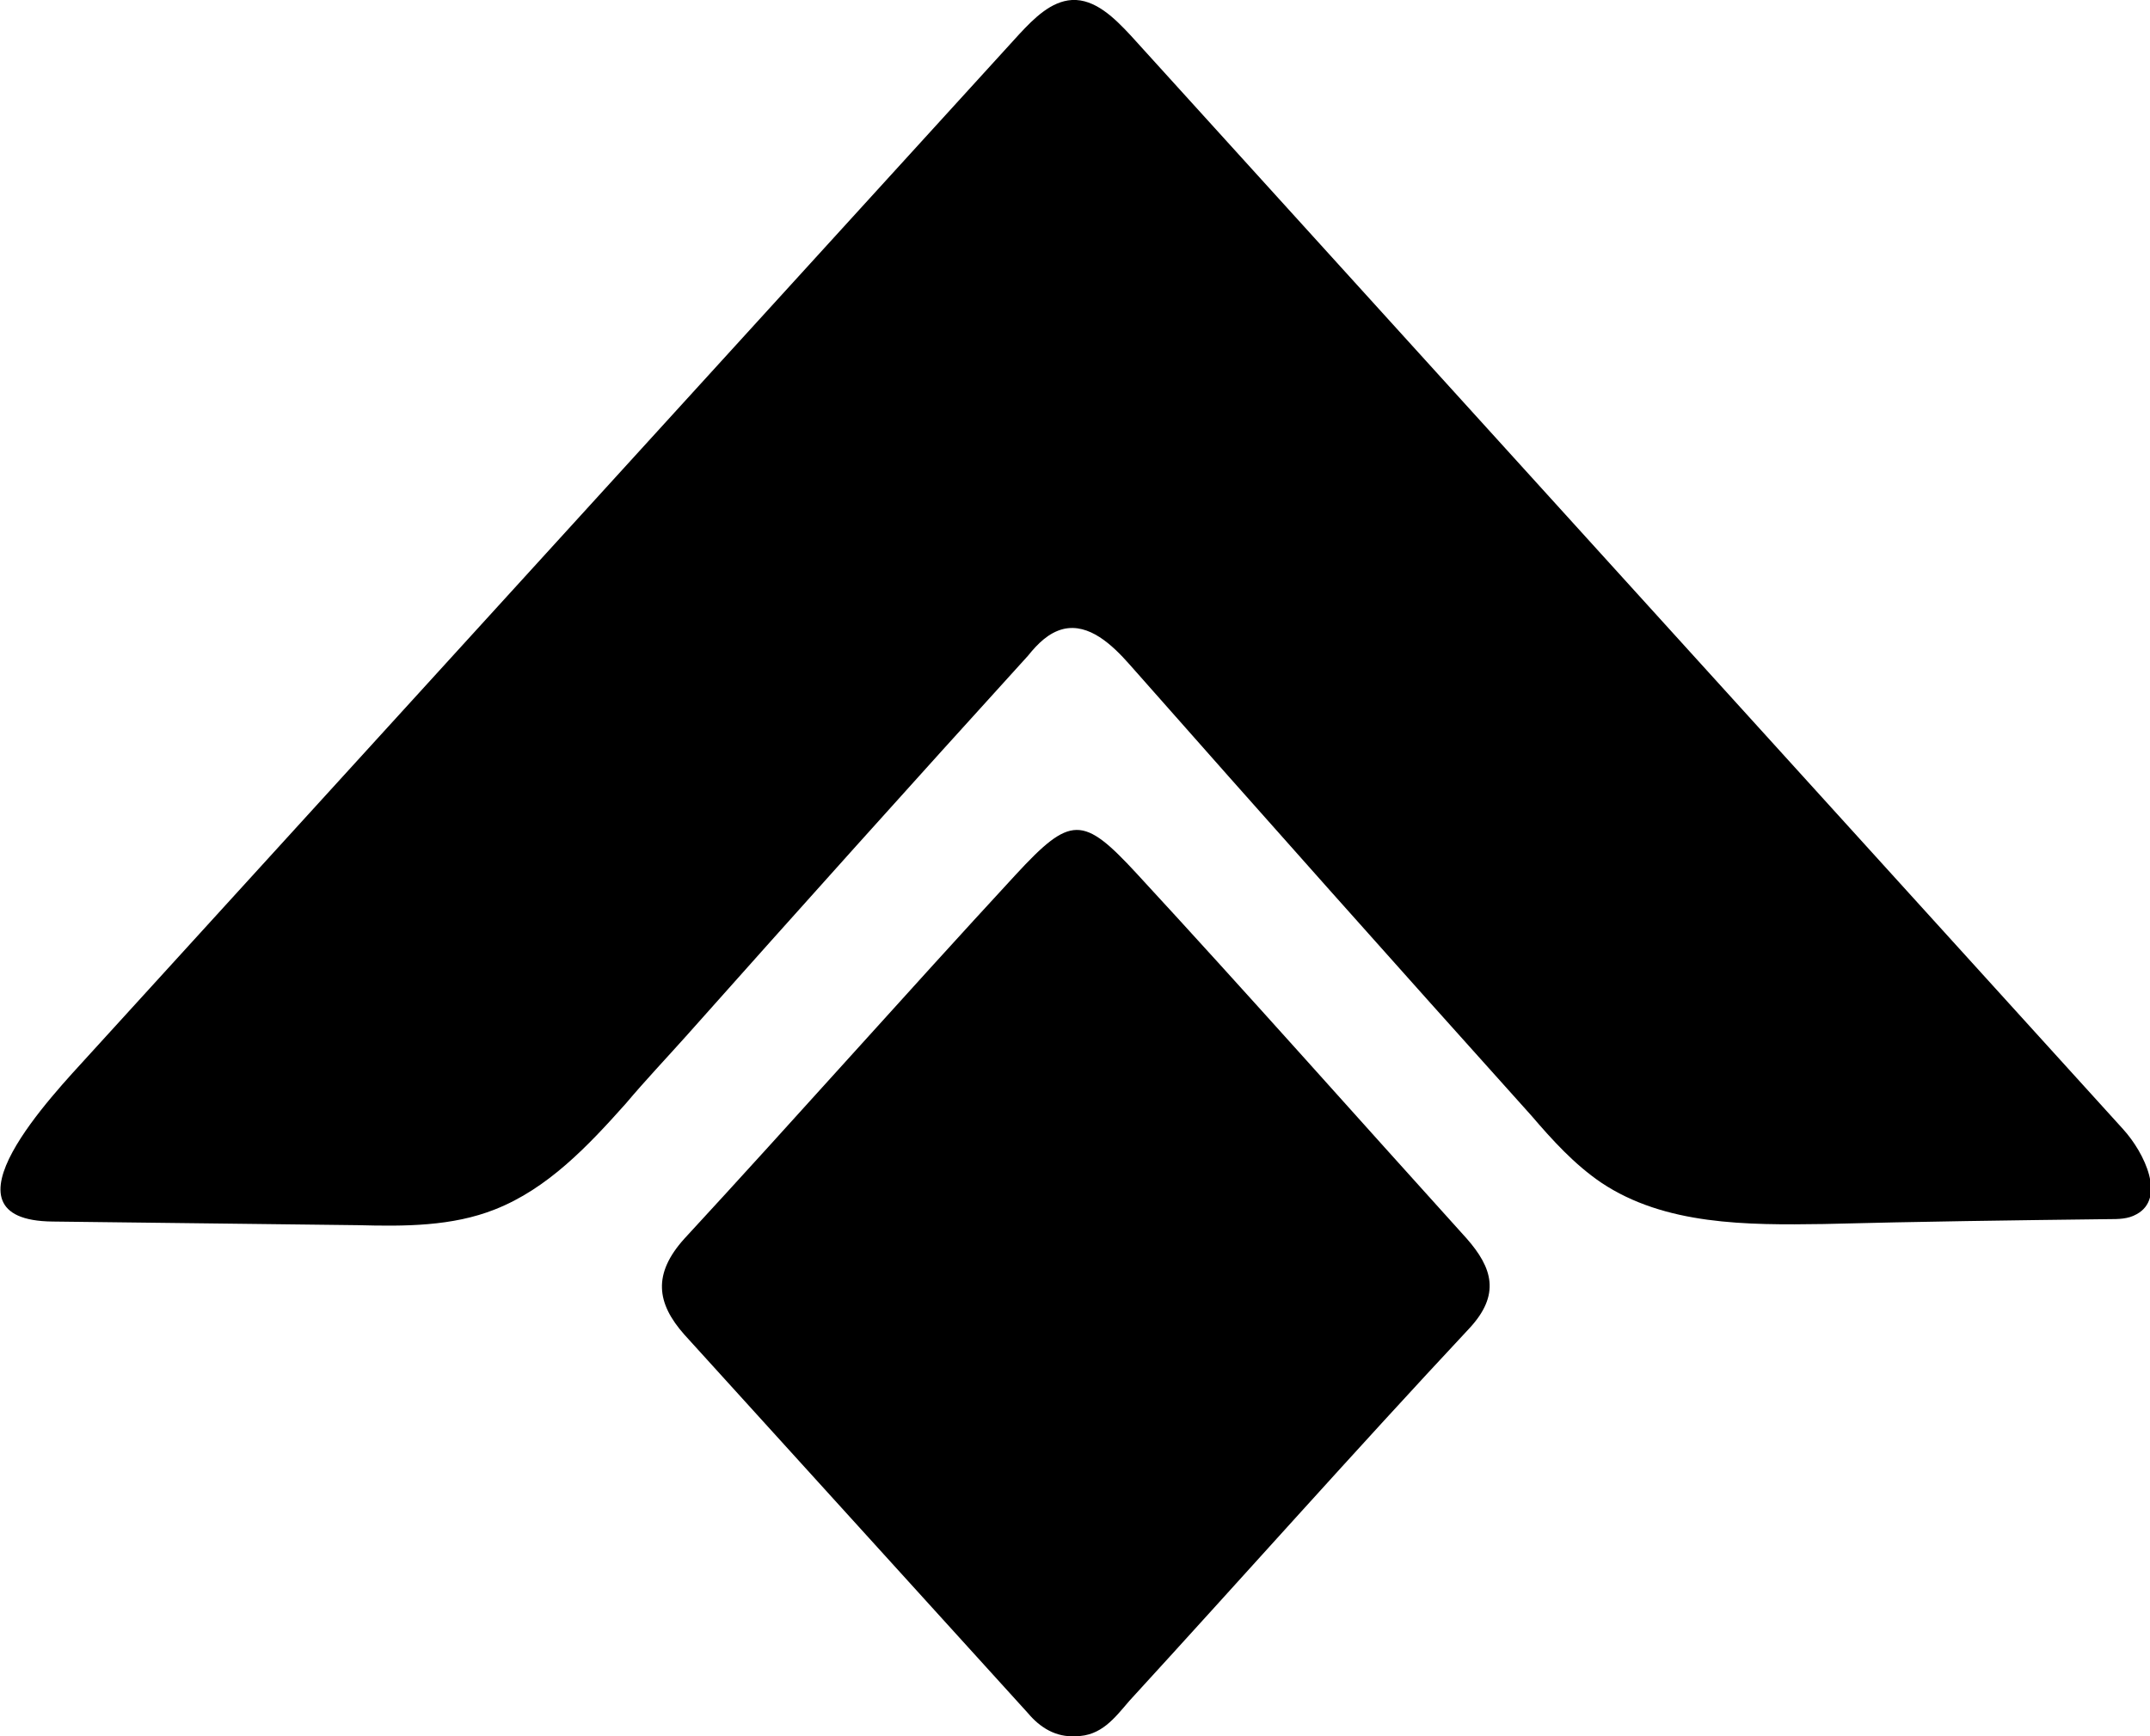
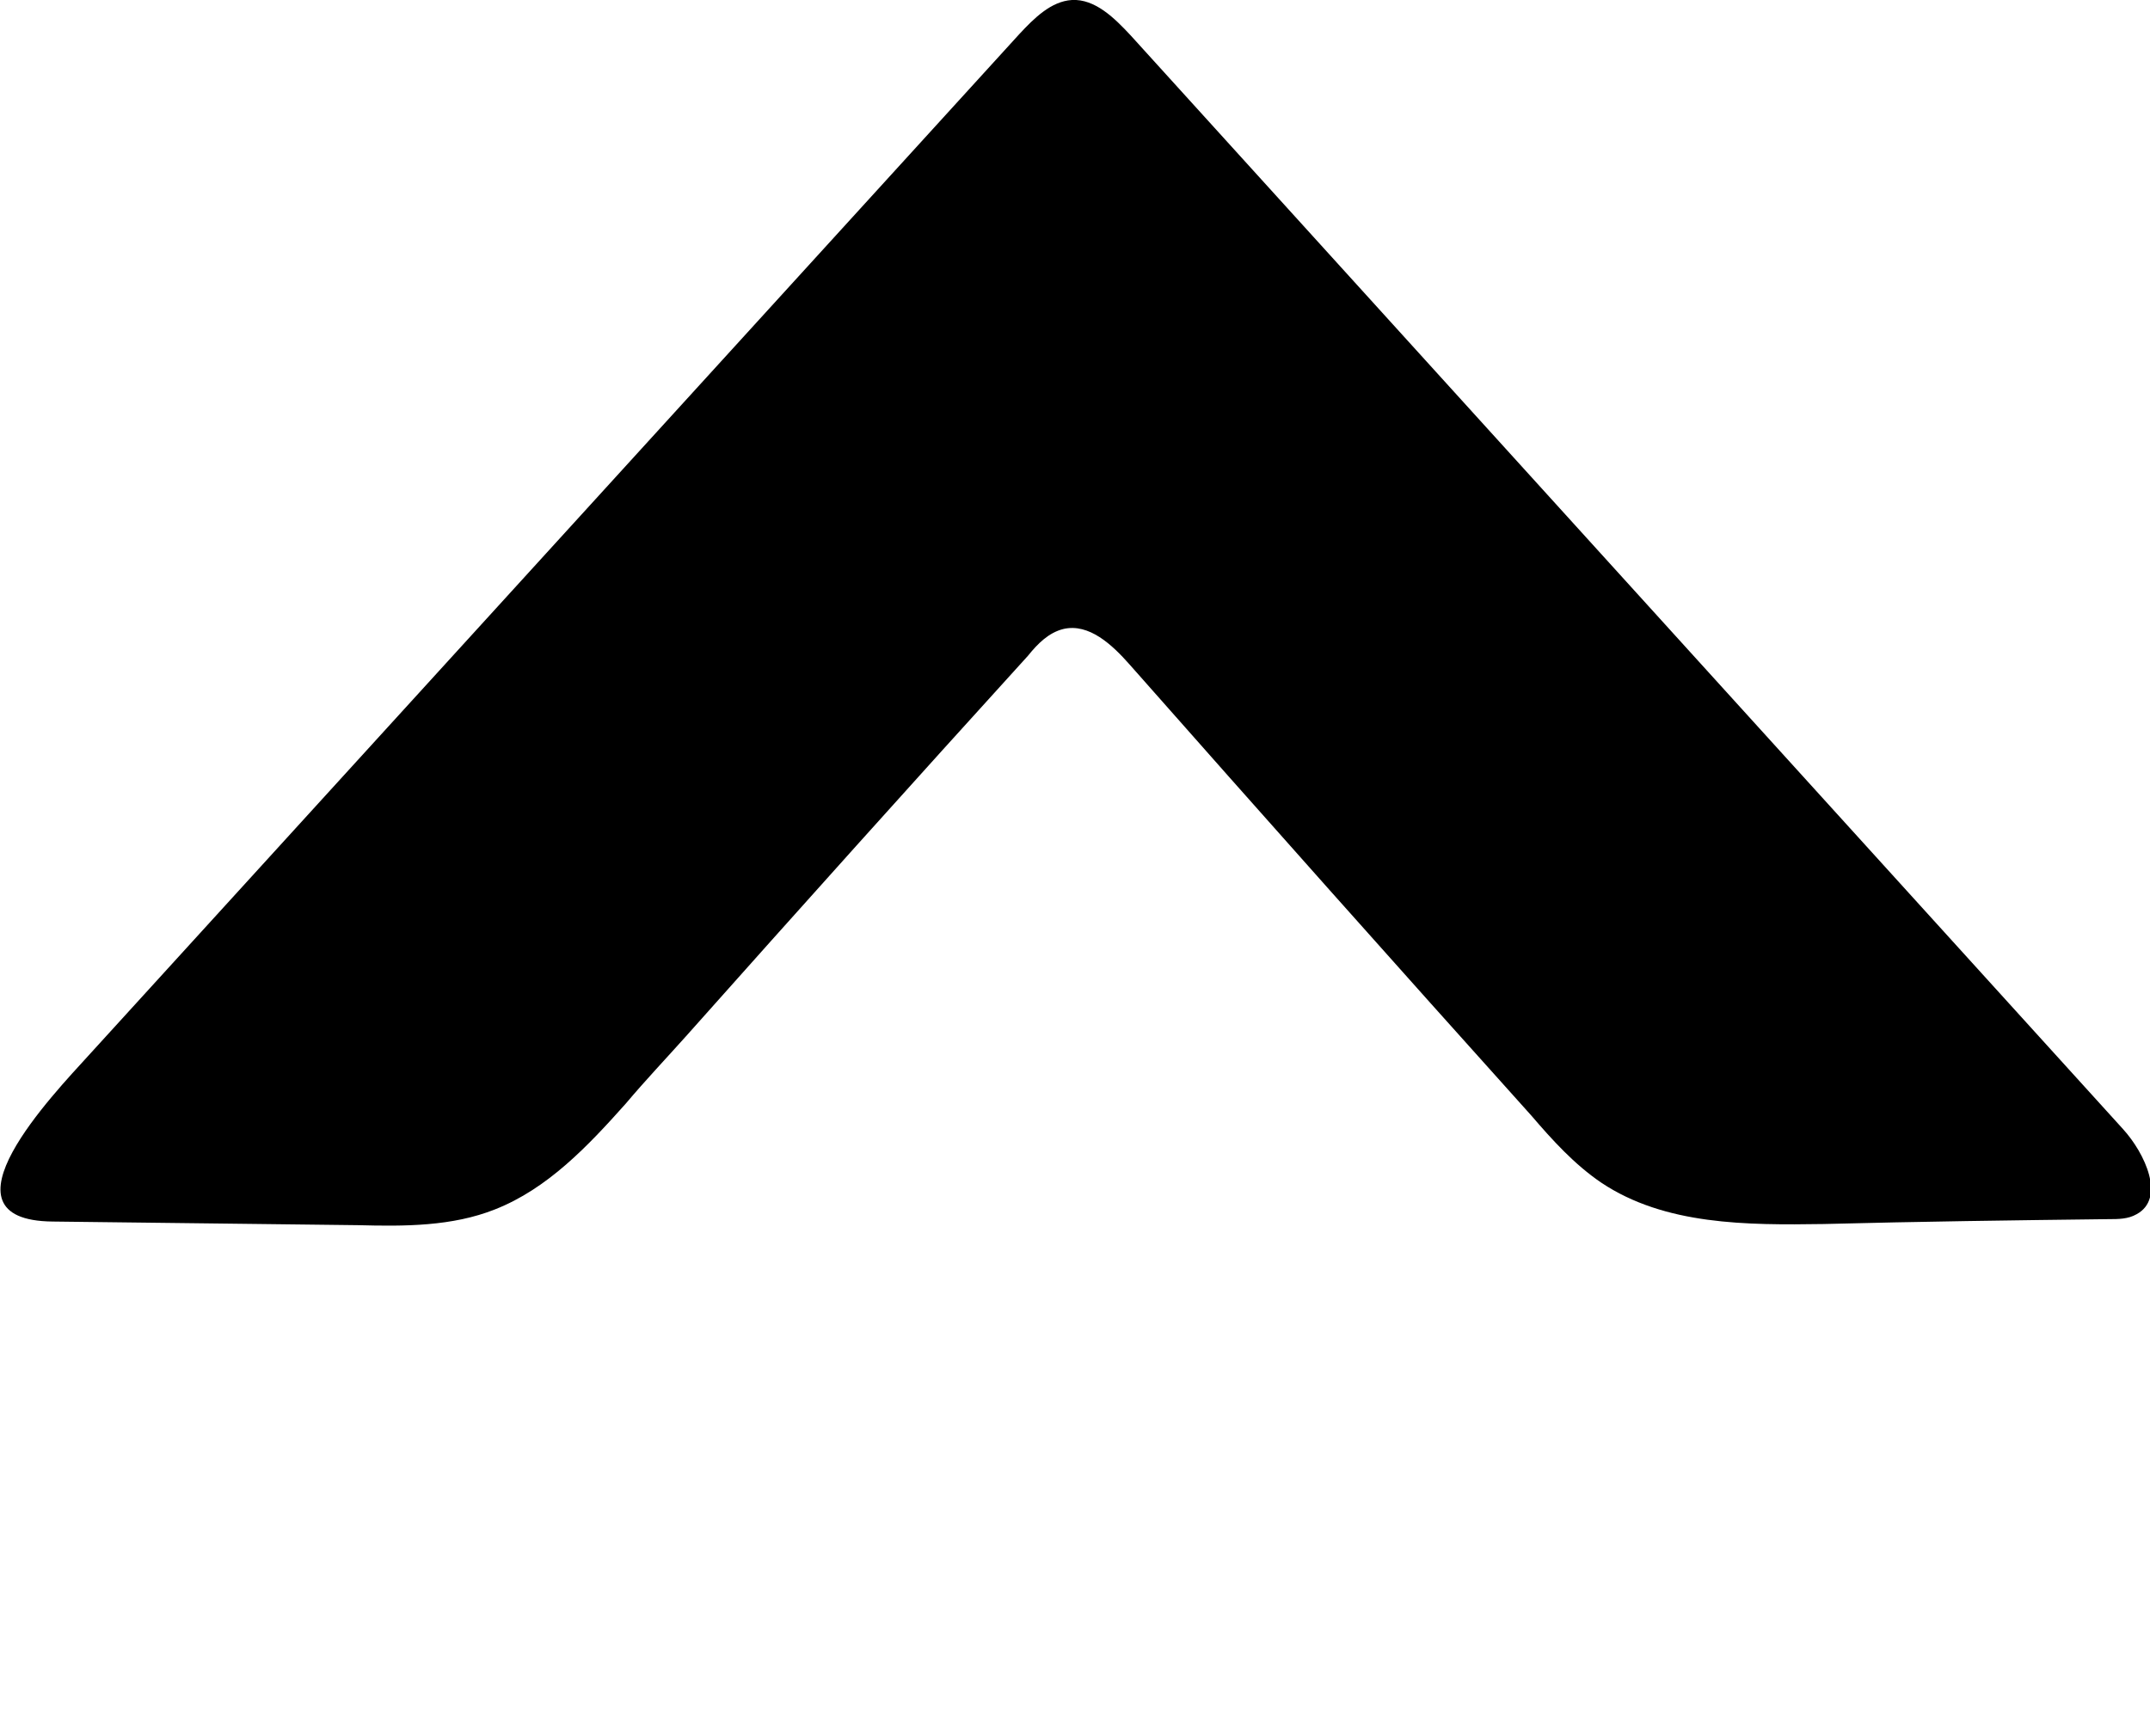
<svg xmlns="http://www.w3.org/2000/svg" width="26" height="21" viewBox="0 0 26 21" fill="none">
  <g clip-path="url(#clip0_47_19589)">
    <path d="M8.292 12.538C8.055 12.803 7.804 13.068 7.568 13.348C7.109 13.863 6.622 14.378 5.986 14.628C5.469 14.834 4.892 14.834 4.331 14.819C3.104 14.805 1.862 14.79 0.635 14.775C-0.828 14.76 0.665 13.215 1.064 12.774C4.818 8.653 8.573 4.533 12.327 0.412C12.505 0.221 12.711 0.015 12.963 -1.48478e-05C13.244 -0.015 13.48 0.221 13.672 0.427C17.678 4.842 21.669 9.242 25.674 13.657C25.941 13.951 26.192 14.495 25.837 14.687C25.734 14.746 25.615 14.746 25.497 14.746C24.344 14.76 23.206 14.775 22.053 14.805C21.122 14.819 20.132 14.819 19.363 14.304C19.038 14.083 18.772 13.789 18.52 13.495C16.88 11.67 15.269 9.86 13.658 8.035C13.45 7.8 13.17 7.535 12.859 7.608C12.682 7.652 12.549 7.785 12.431 7.932C11.041 9.462 9.667 10.993 8.292 12.538Z" fill="black" />
-     <path d="M13.007 21C12.77 21.015 12.578 20.897 12.43 20.72C11.041 19.19 9.666 17.674 8.277 16.144C7.937 15.761 7.892 15.408 8.277 14.981C9.622 13.524 10.937 12.038 12.282 10.581C12.948 9.86 13.095 9.86 13.746 10.566C15.091 12.023 16.406 13.509 17.737 14.981C18.047 15.334 18.151 15.658 17.766 16.07C16.377 17.556 15.032 19.072 13.657 20.573C13.48 20.779 13.317 21 13.007 21Z" fill="black" />
  </g>
  <defs>
    <clipPath id="clip0_47_19589">
      <rect width="26" height="21" fill="white" />
    </clipPath>
  </defs>
</svg>